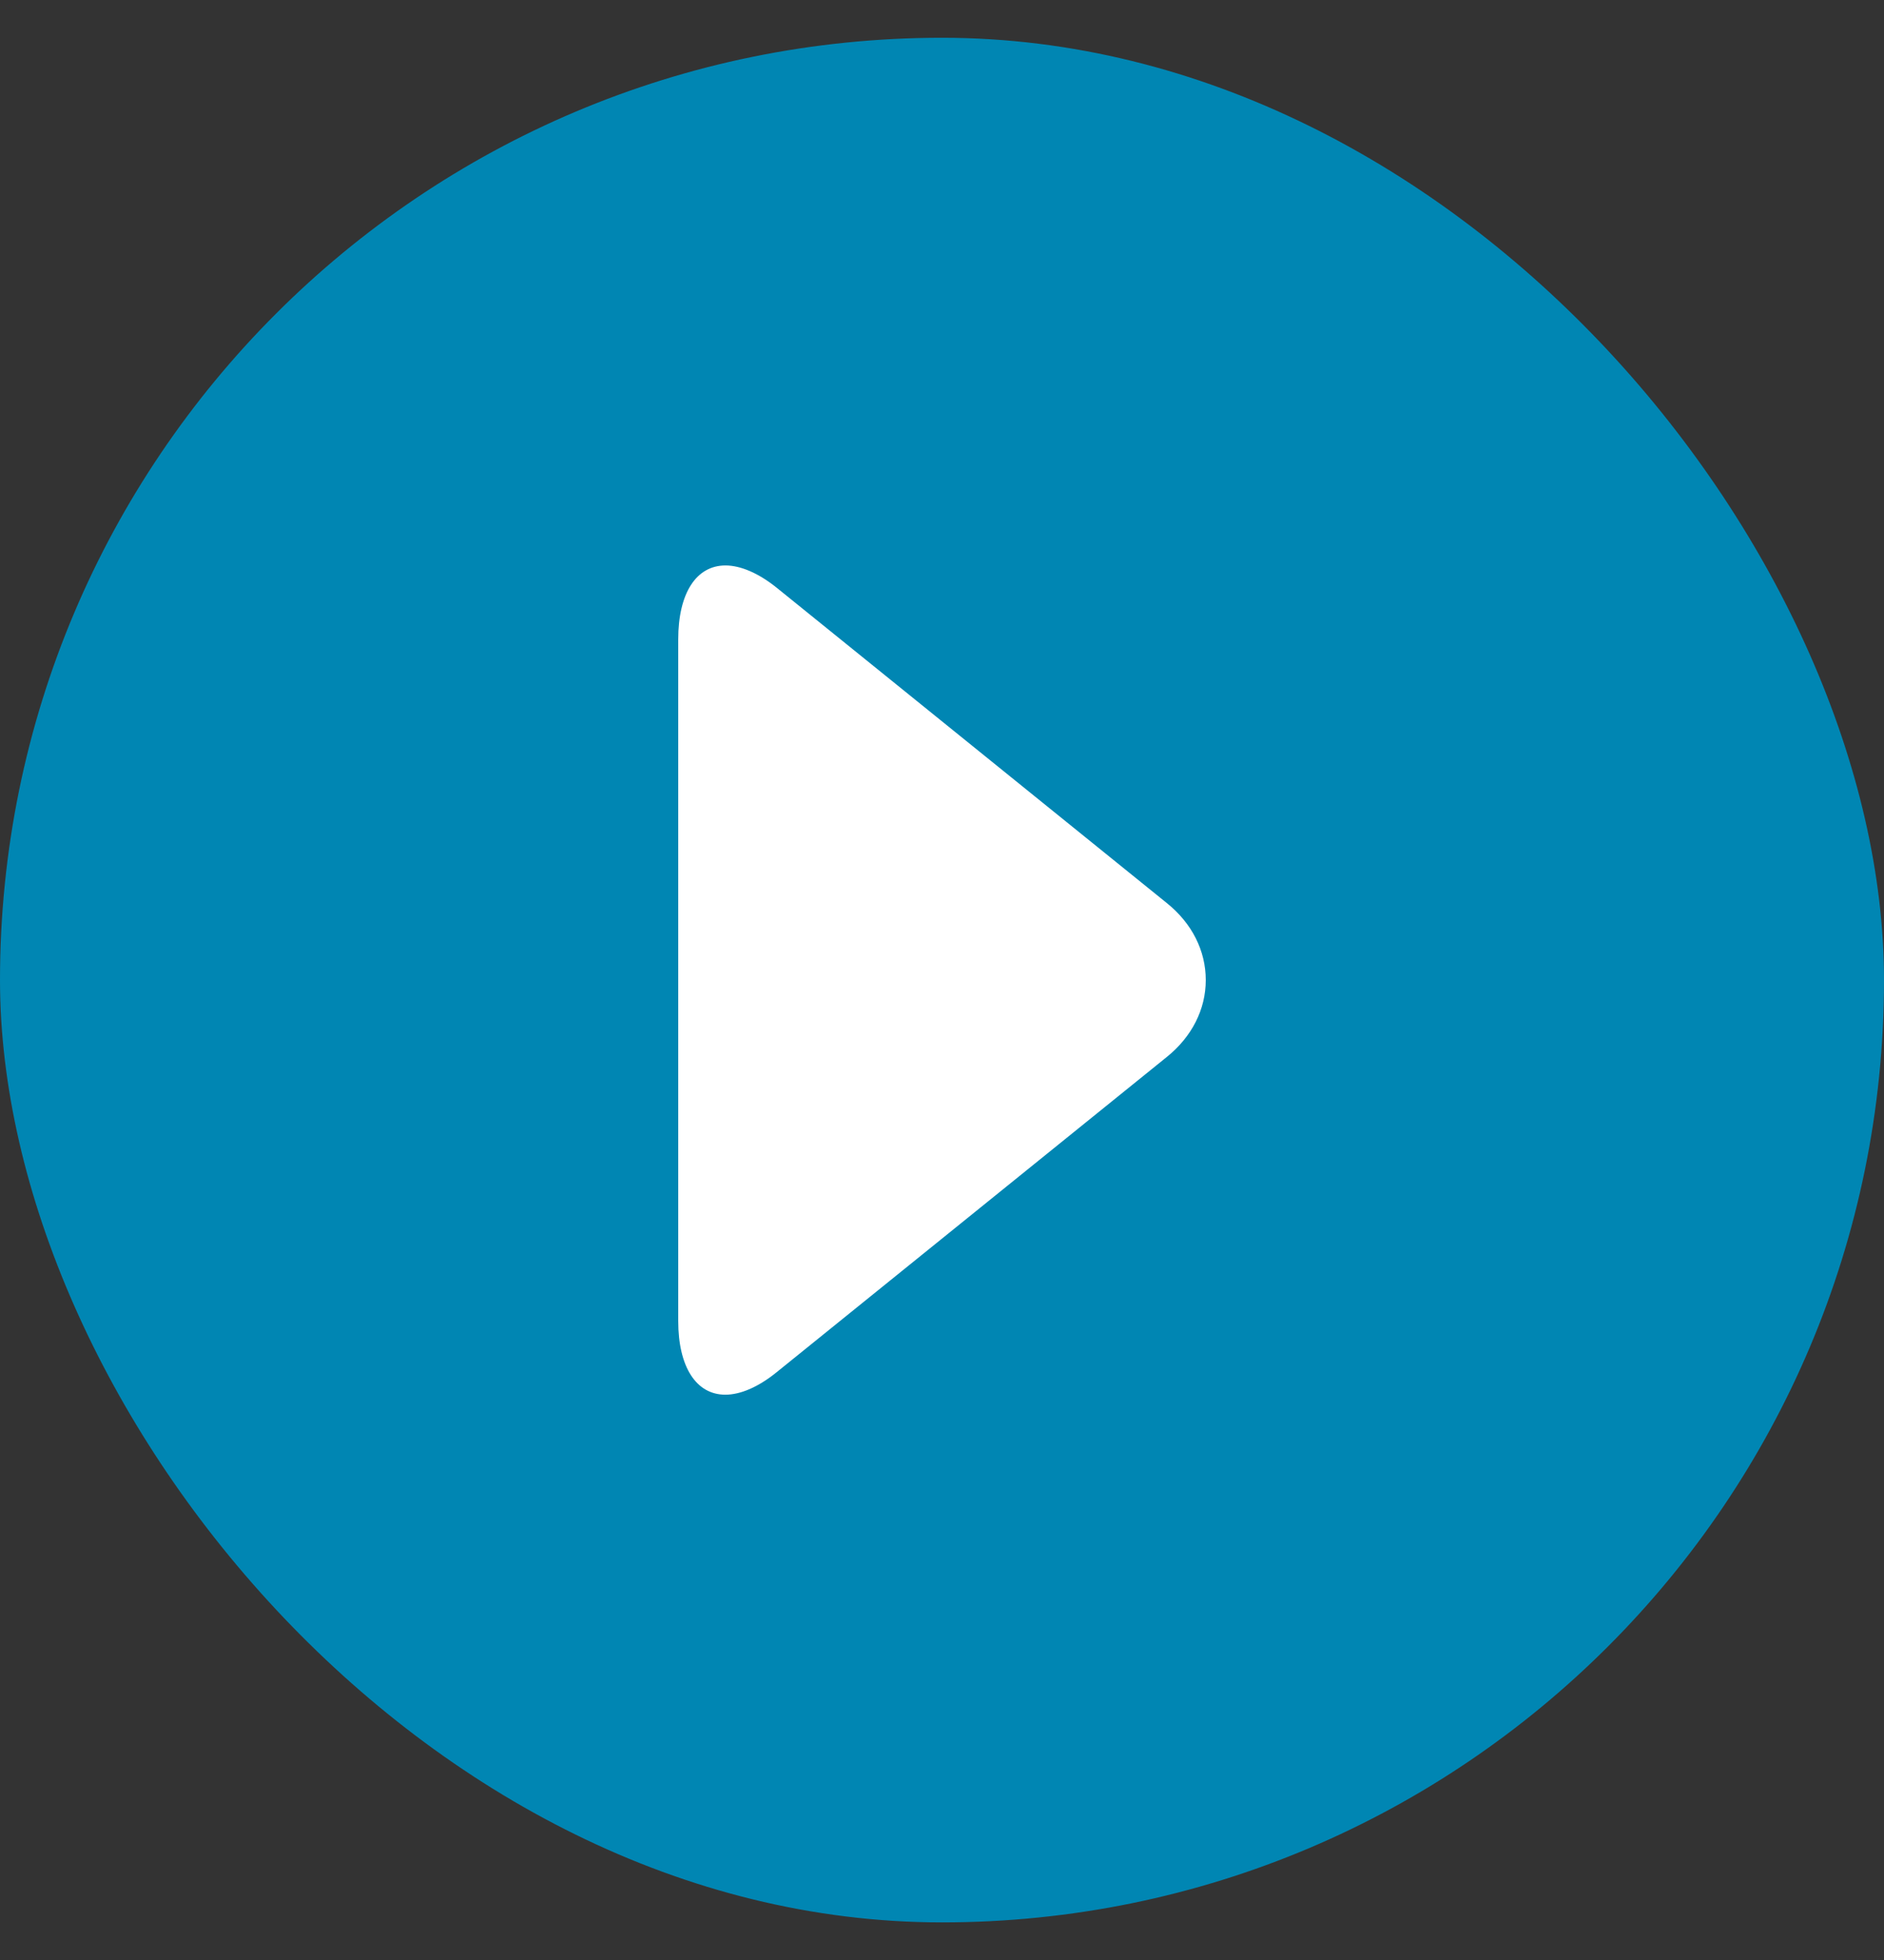
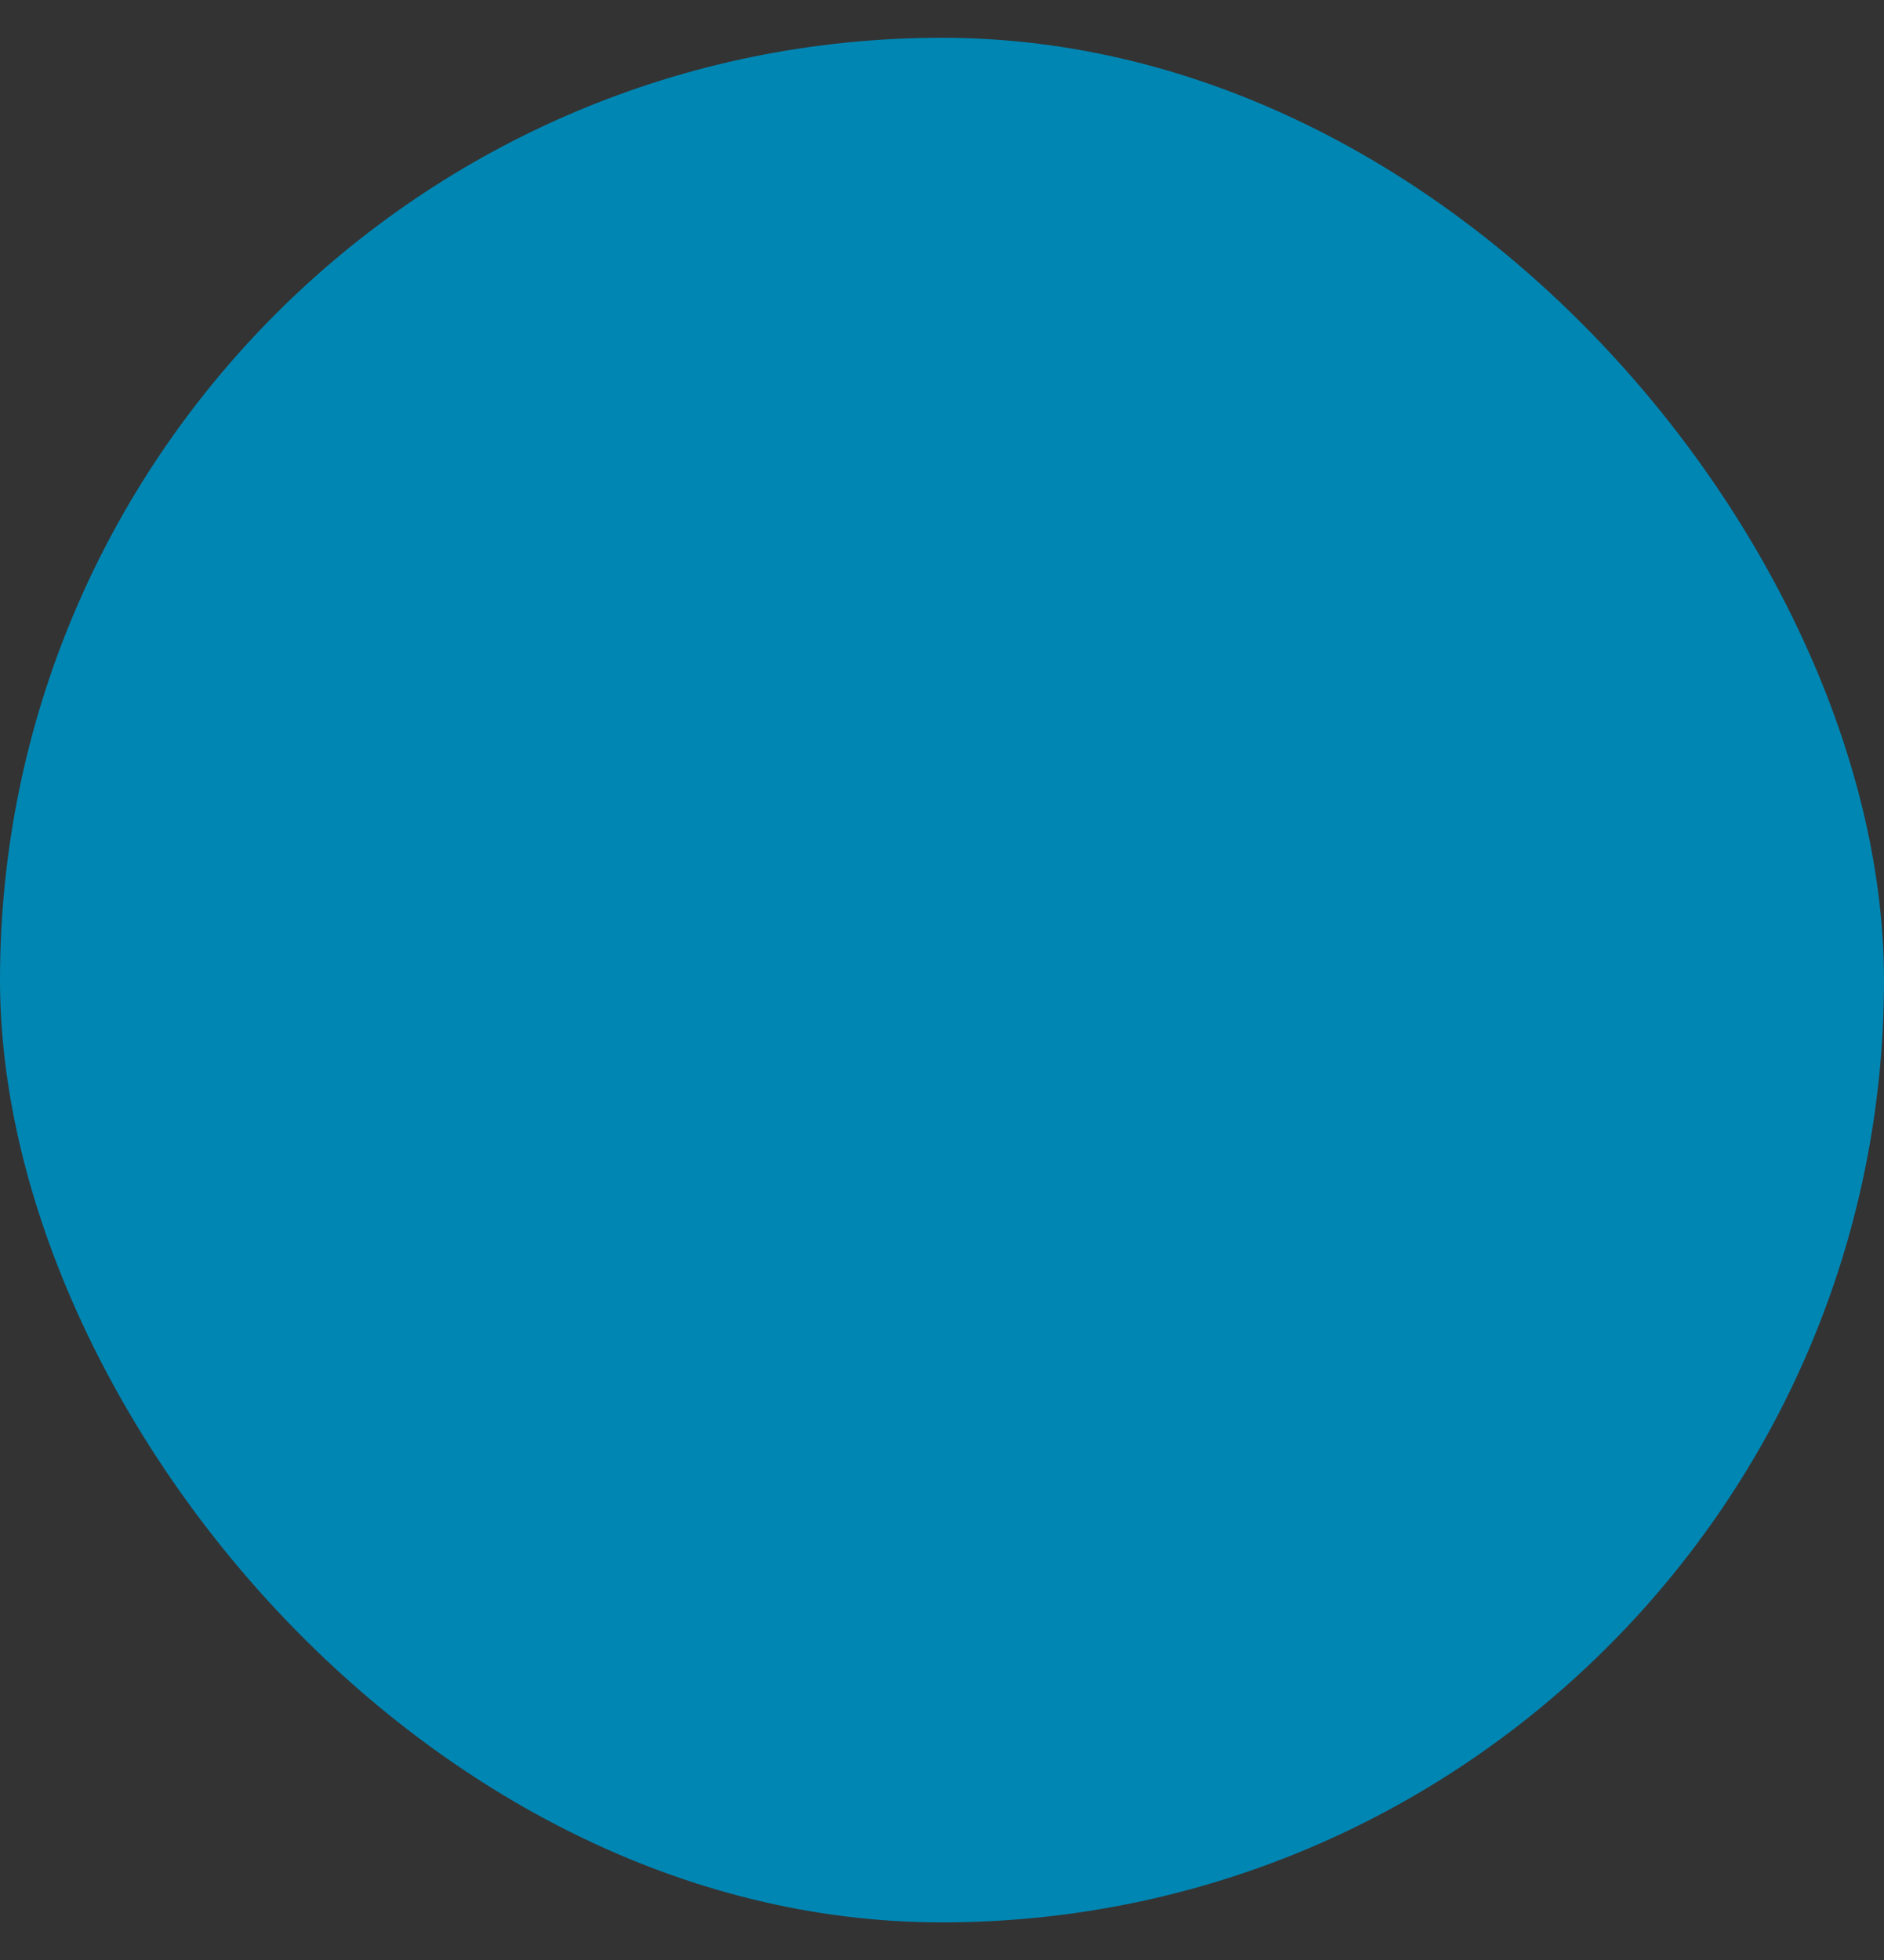
<svg xmlns="http://www.w3.org/2000/svg" width="25" height="26" viewBox="0 0 25 26" fill="none">
  <rect x="0" y="0" width="25" height="26" fill="#333333" stroke="none" />
  <rect y="0.501" width="25" height="25" rx="12.5" fill="#0086B3" />
-   <path d="M15.484 11.98L10.307 7.797C10.068 7.604 9.827 7.501 9.627 7.501C9.239 7.501 9 7.868 9 8.482V17.522C9 18.135 9.239 18.501 9.625 18.501C9.826 18.501 10.063 18.399 10.303 18.205L15.482 14.022C15.816 13.753 16 13.39 16 13.001C16 12.612 15.818 12.249 15.484 11.98Z" fill="white" />
</svg>